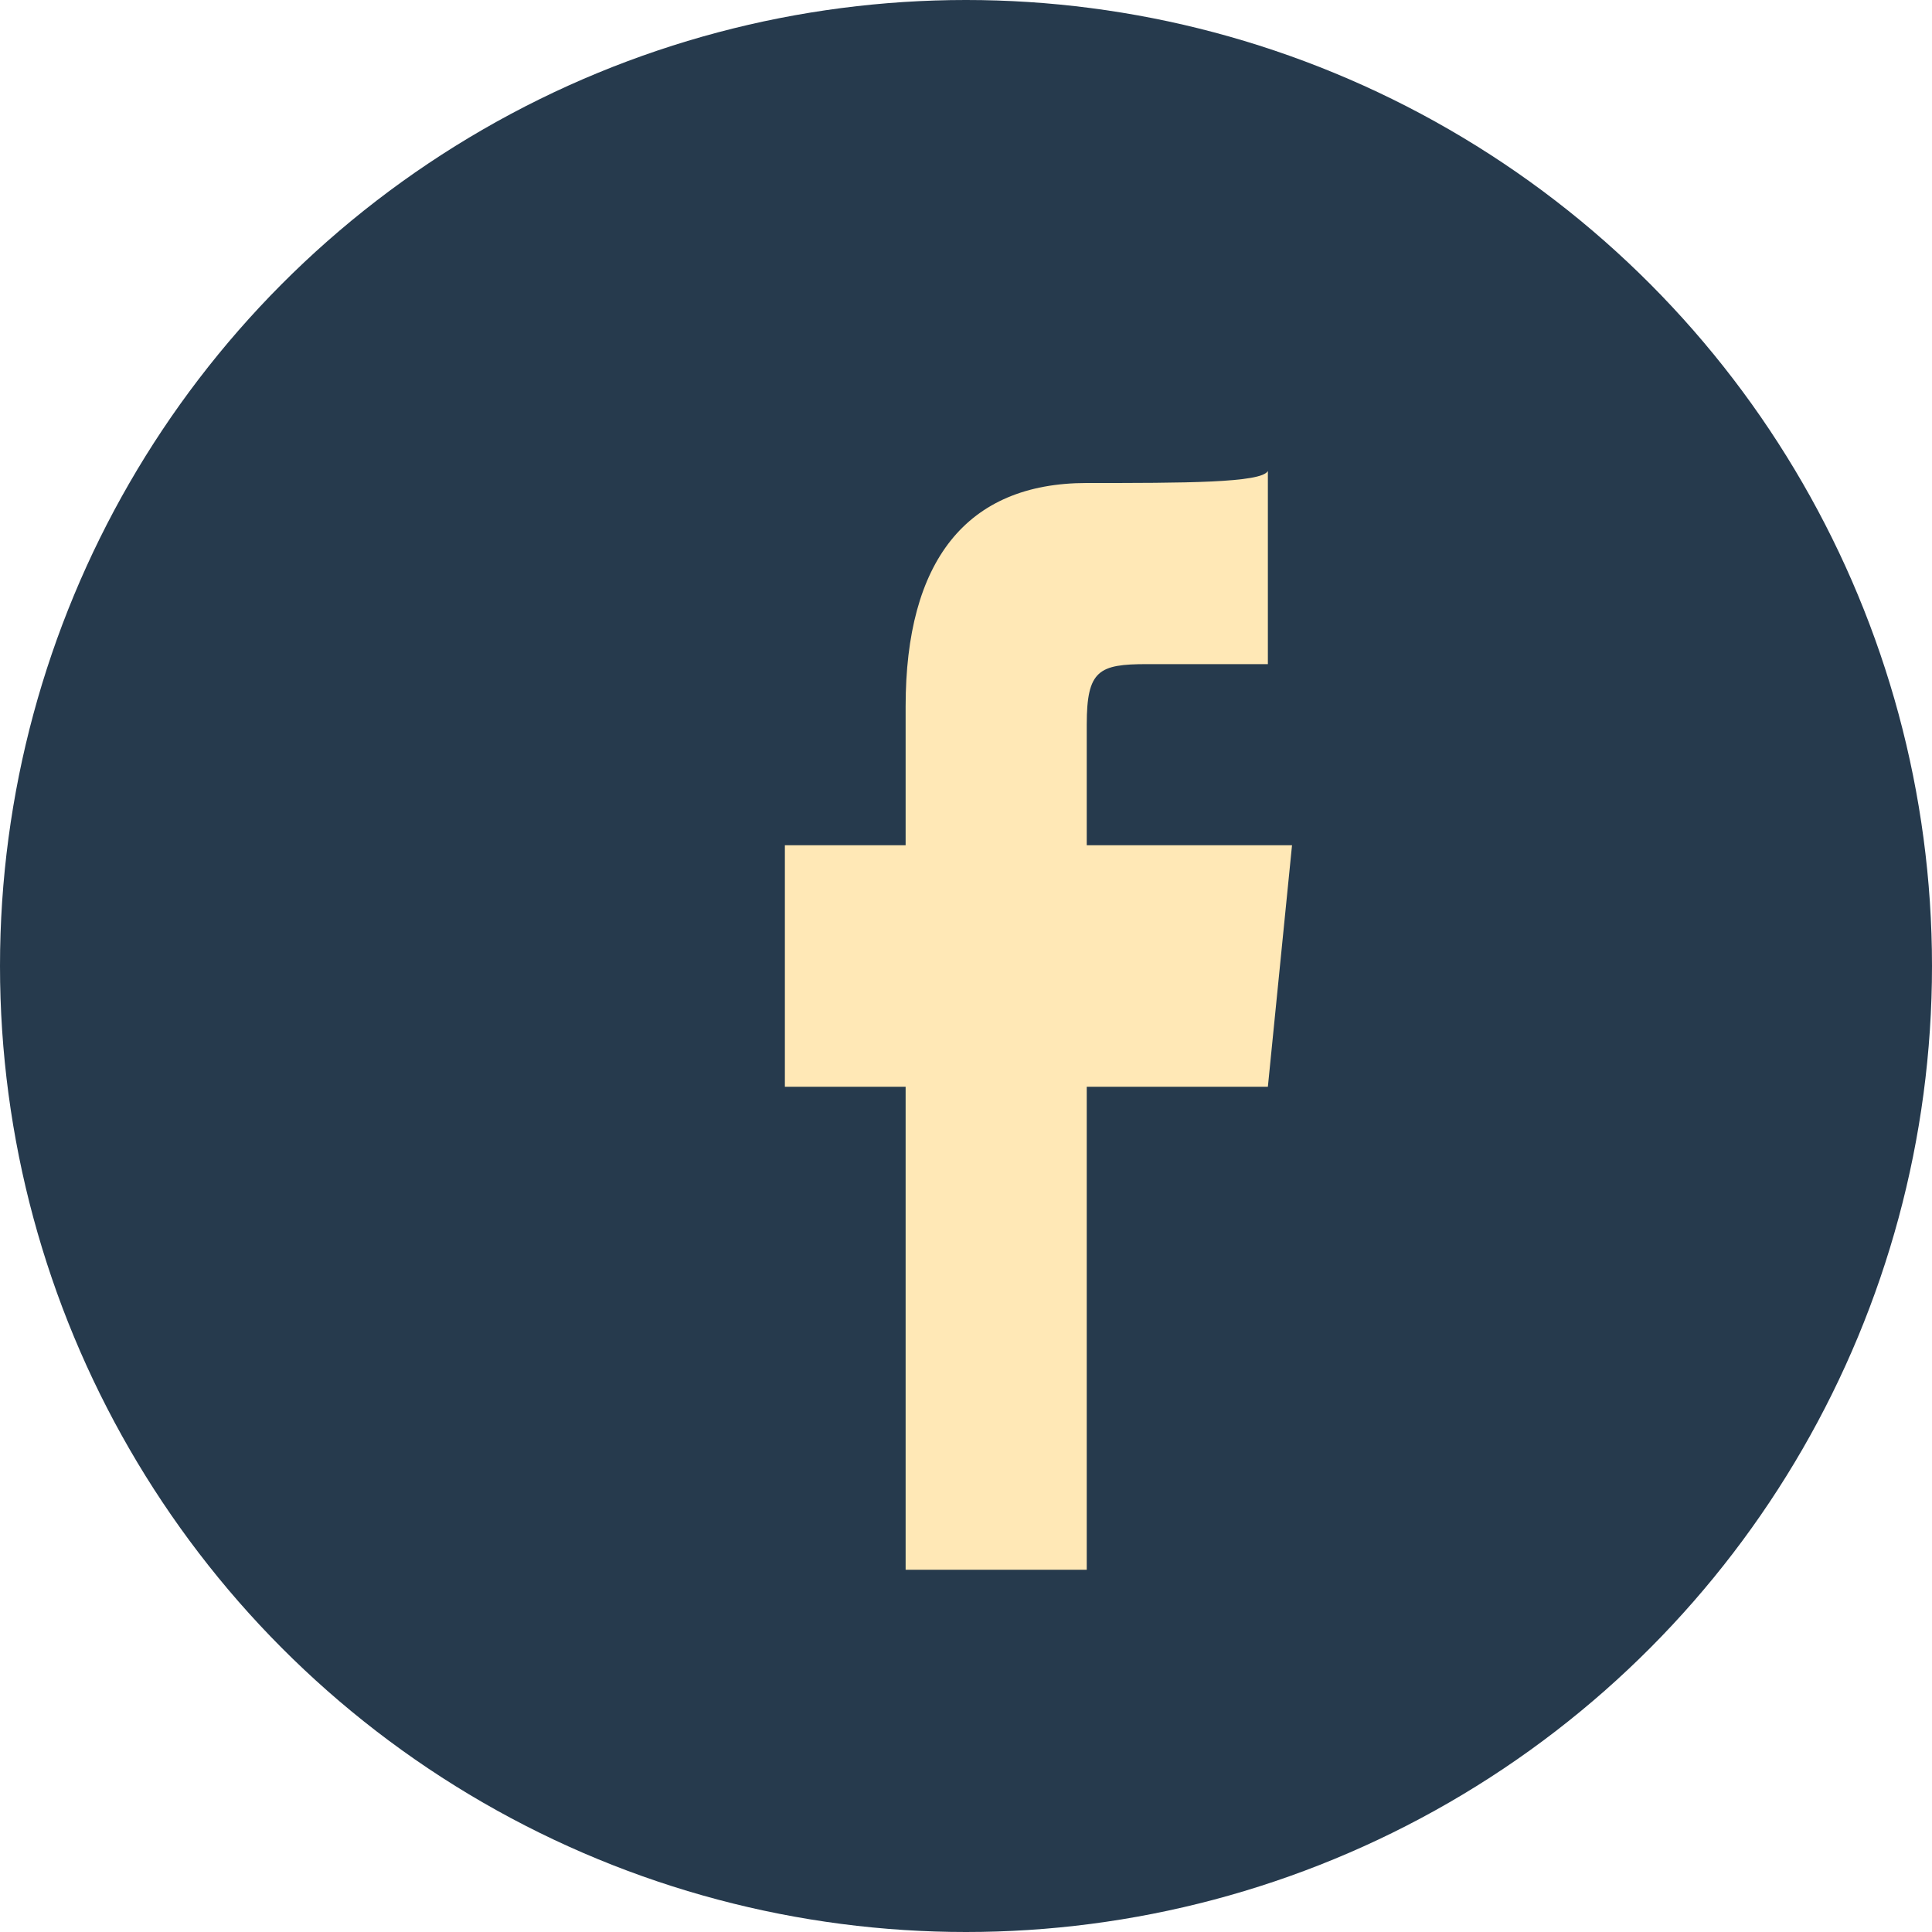
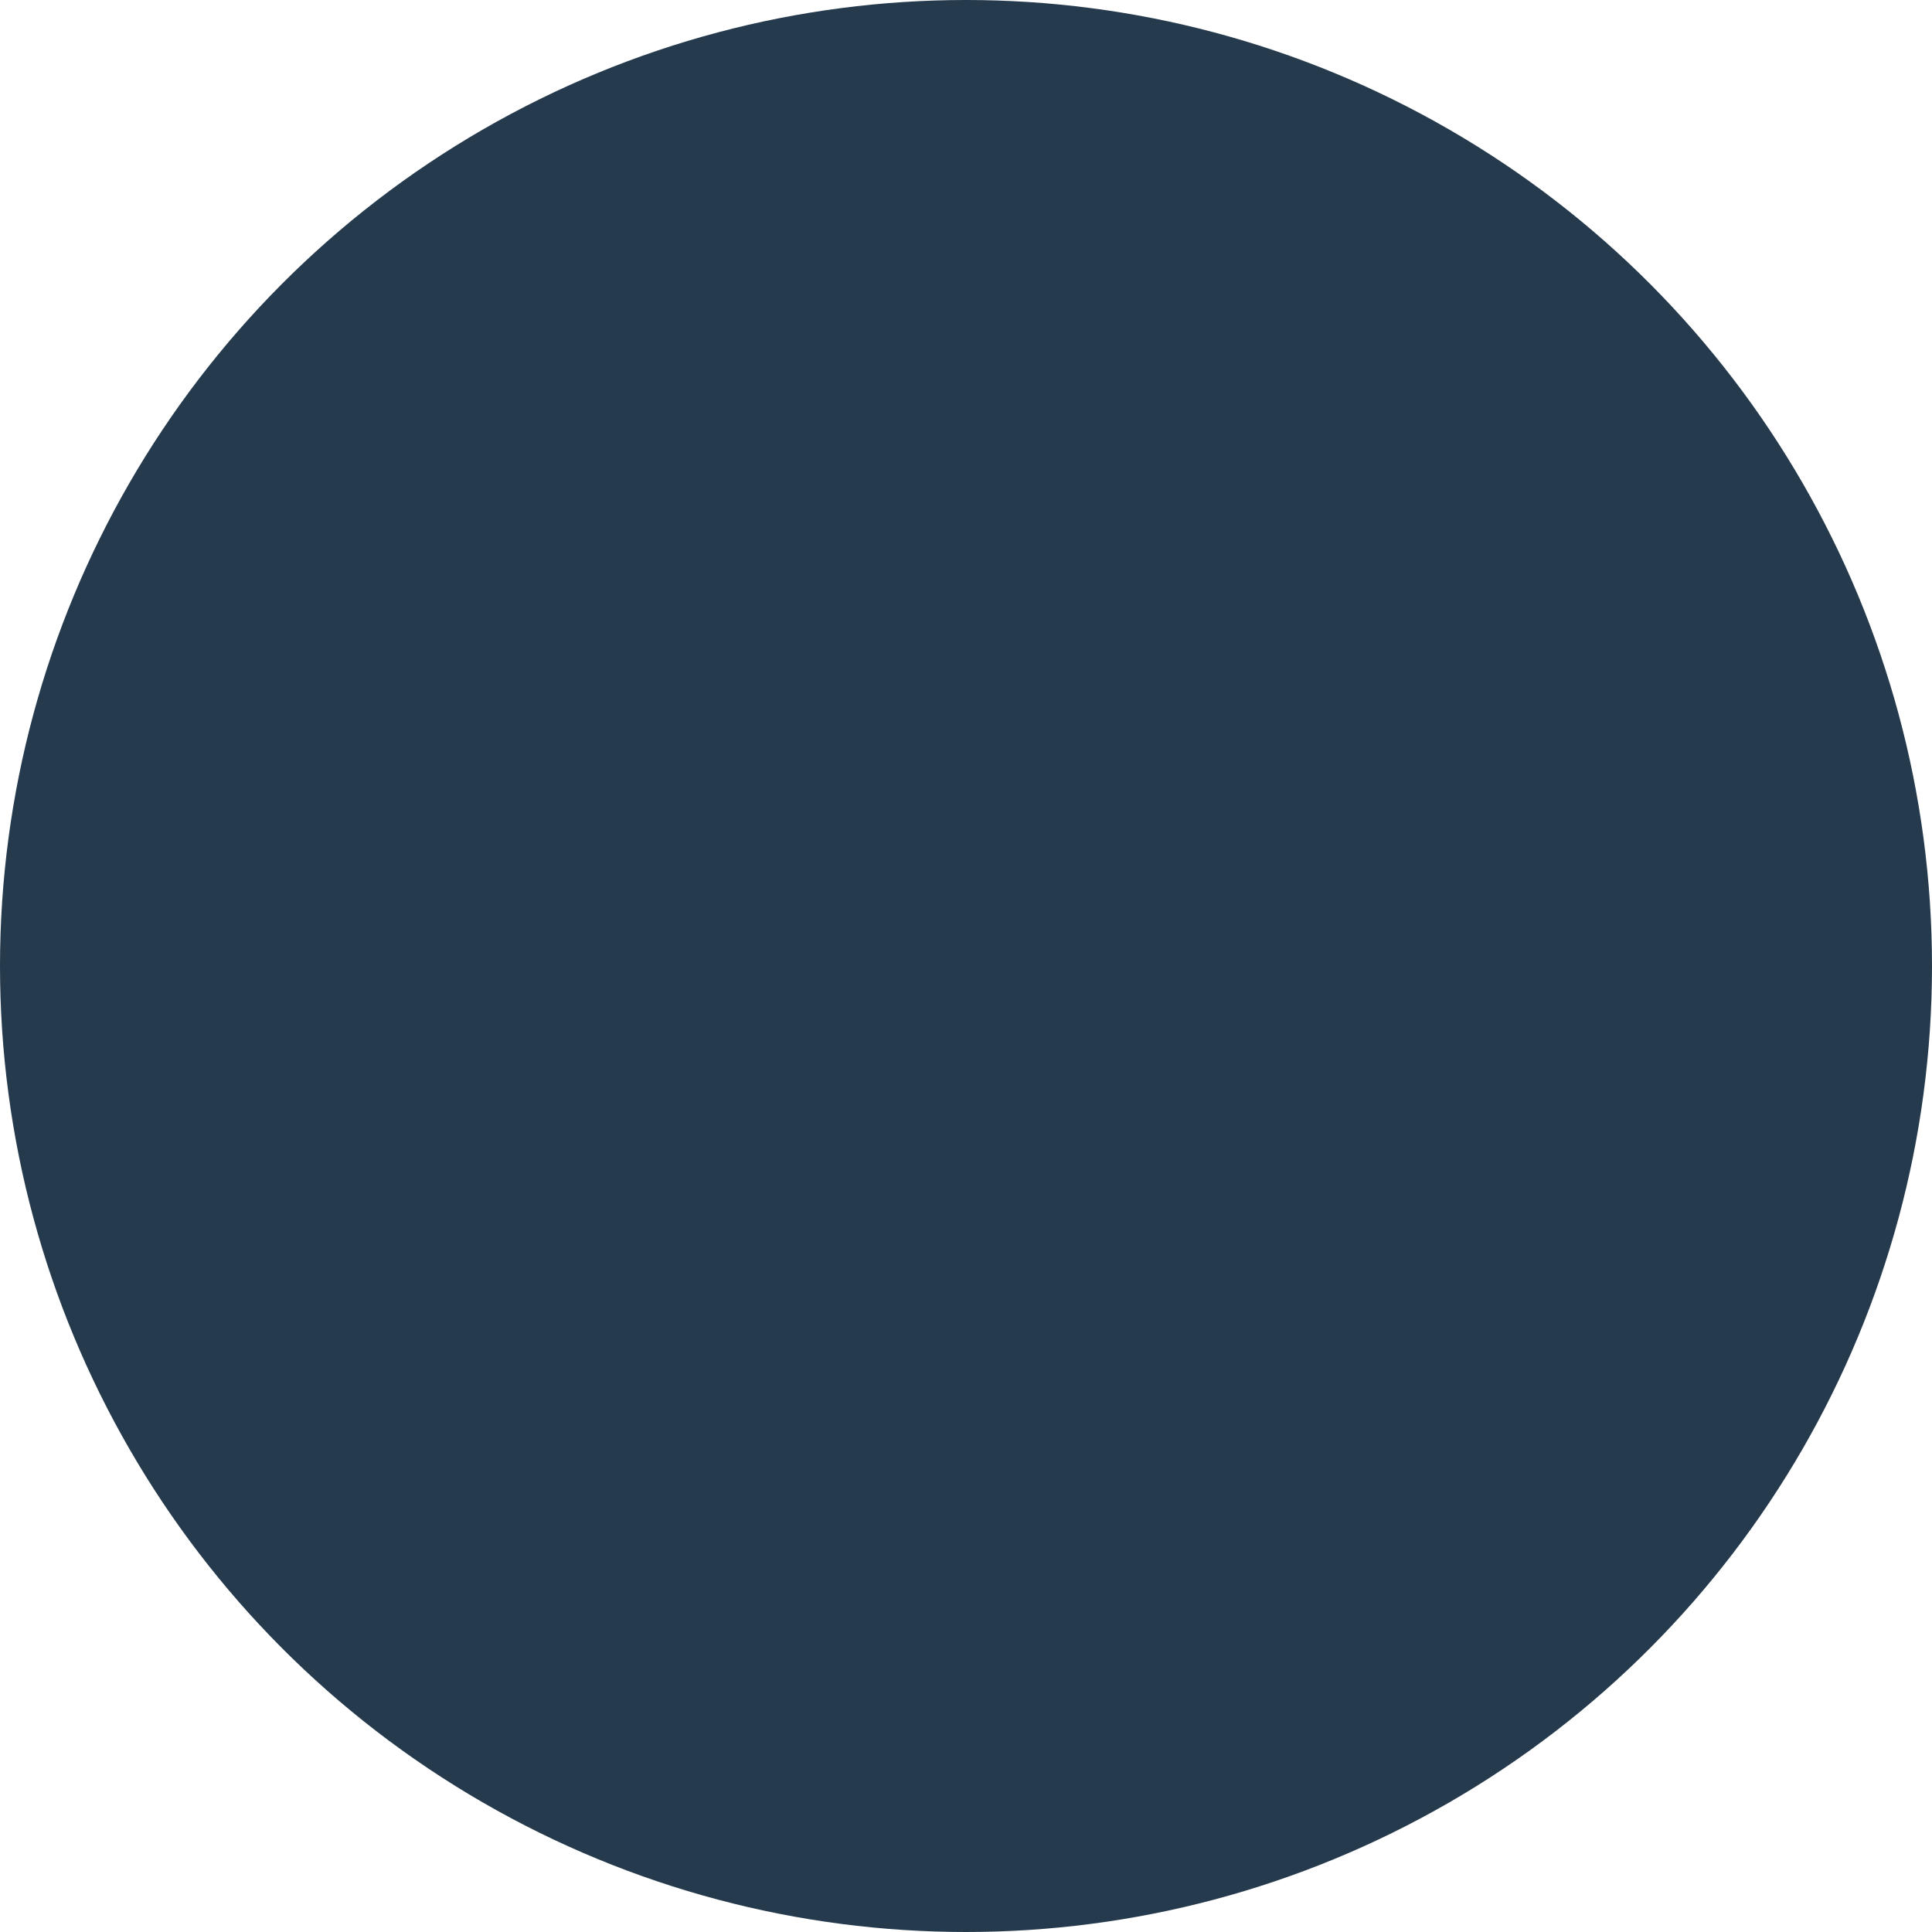
<svg xmlns="http://www.w3.org/2000/svg" width="32" height="32" viewBox="0 0 32 32">
  <circle cx="16" cy="16" r="16" fill="#263A4D" />
-   <path d="M18 26v-8h3l.4-4h-3.4v-2c0-.9.2-1 1-1h2V7.8C20.9 8 19.6 8 18 8c-2 0-3 1.3-3 3.7V14h-2v4h2v8h3z" fill="#FFE8B6" />
</svg>